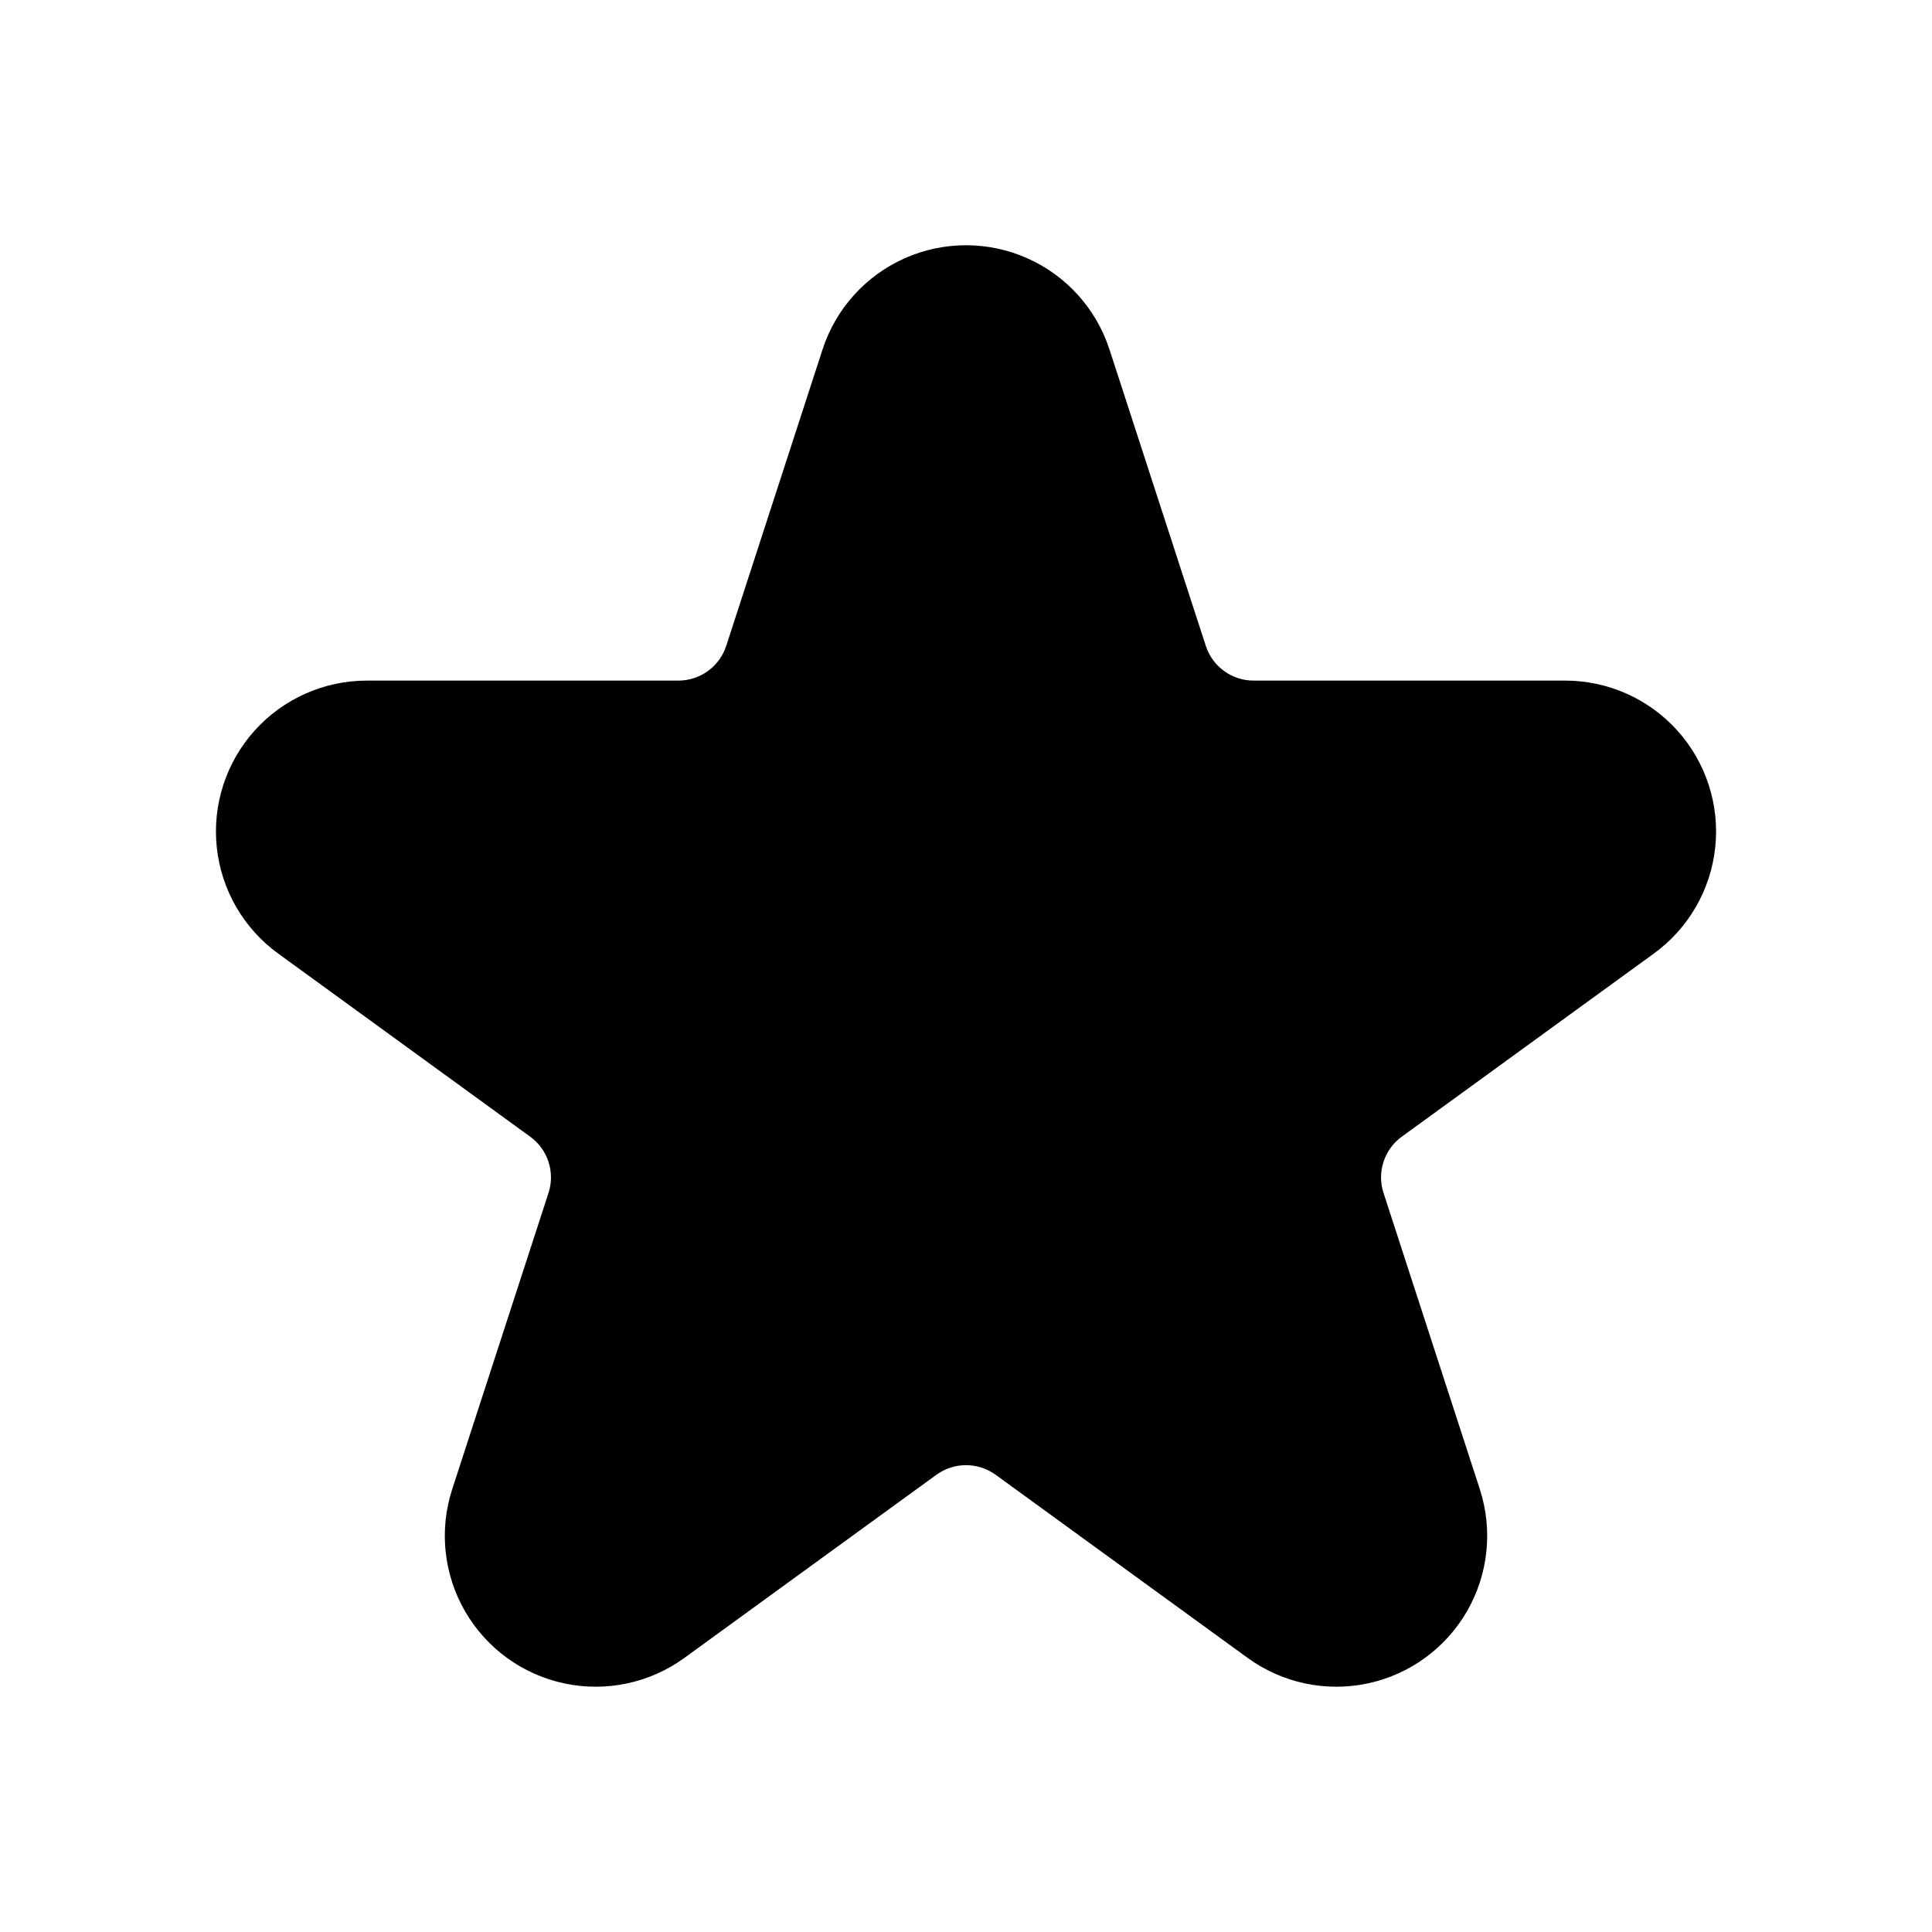
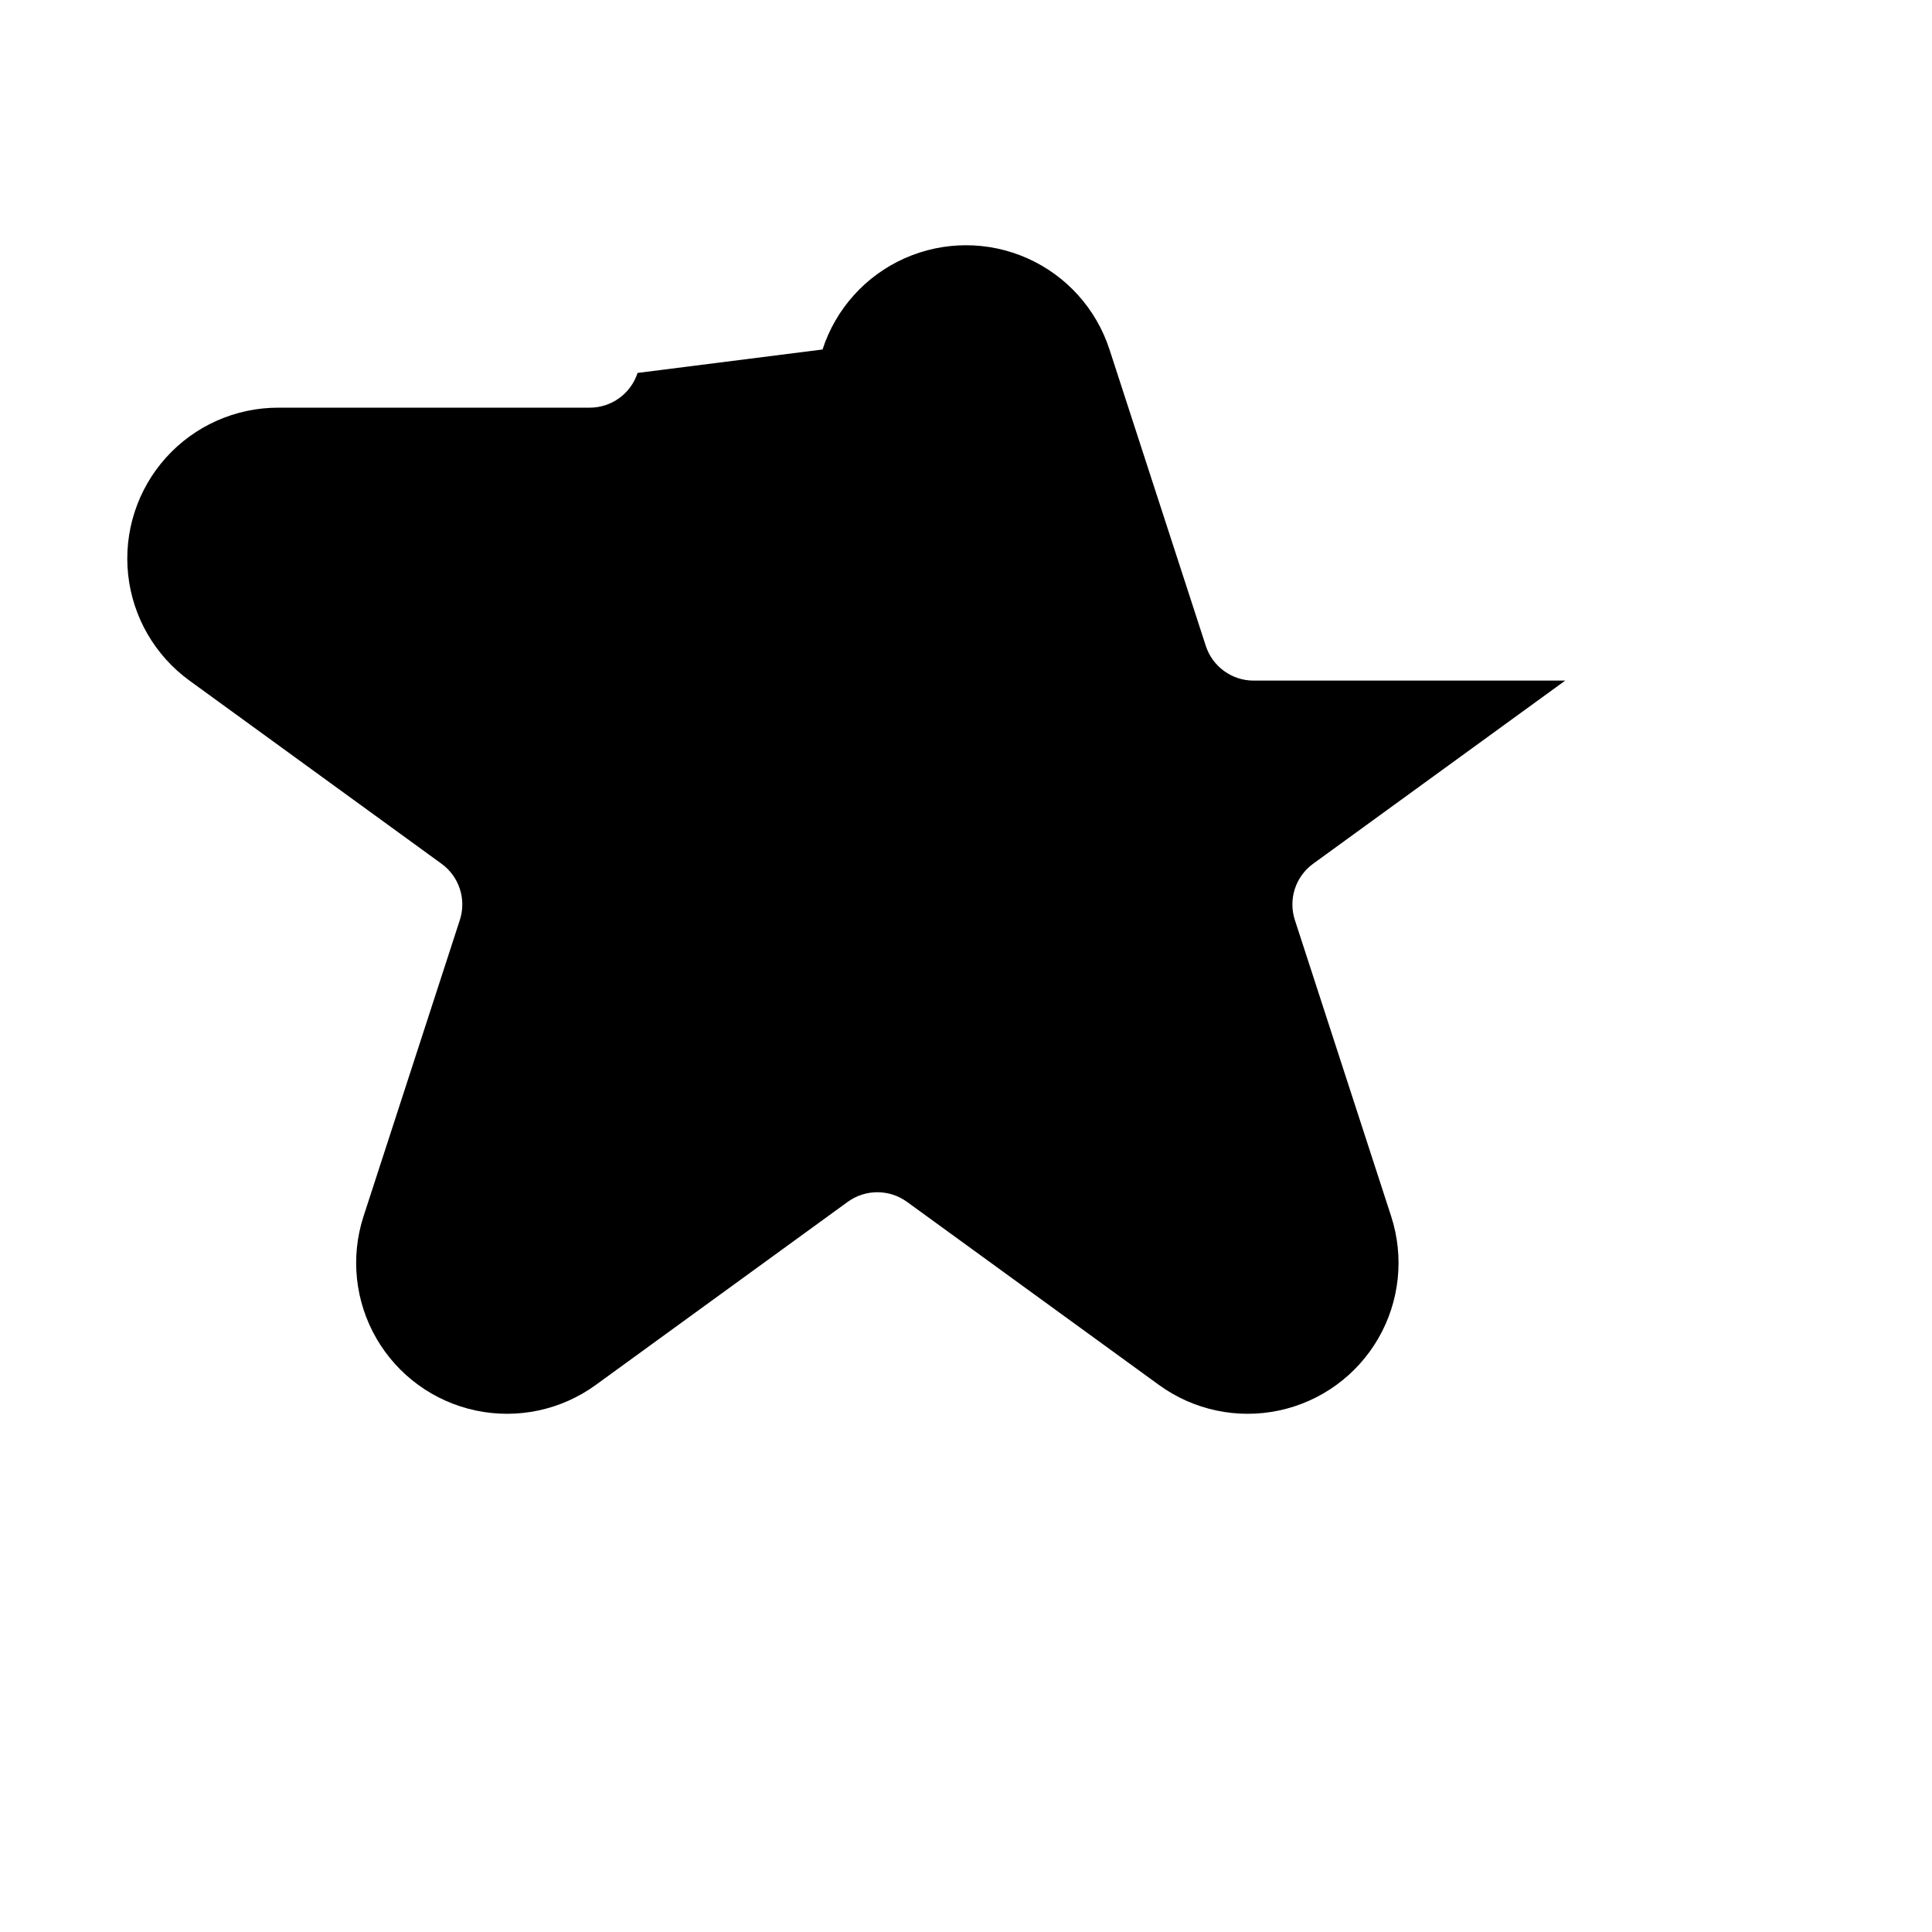
<svg xmlns="http://www.w3.org/2000/svg" fill="#000000" width="800px" height="800px" version="1.1" viewBox="144 144 512 512">
-   <path d="m361.98 236.62c3.5-10.777 11.41-19.562 21.762-24.172 10.352-4.609 22.172-4.609 32.523 0 10.352 4.609 18.258 13.395 21.762 24.172l25.523 78.539h-0.004c1.785 5.488 6.902 9.207 12.676 9.207h82.578c11.328 0 22.129 4.809 29.711 13.23 7.582 8.422 11.234 19.664 10.047 30.934-1.184 11.27-7.094 21.504-16.262 28.164l-66.812 48.539c-4.668 3.394-6.621 9.41-4.836 14.902l25.523 78.527-0.004-0.004c3.5 10.777 2.266 22.535-3.402 32.348-5.664 9.812-15.23 16.762-26.312 19.117-11.086 2.356-22.648-0.102-31.816-6.766l-66.797-48.539v0.004c-4.676-3.387-11-3.387-15.676 0l-66.797 48.539c-9.168 6.66-20.73 9.117-31.812 6.762-11.086-2.356-20.648-9.305-26.316-19.117s-6.902-21.57-3.402-32.348l25.523-78.527v0.004c1.785-5.496-0.176-11.512-4.852-14.902l-66.801-48.539c-9.164-6.66-15.078-16.895-16.262-28.164-1.184-11.27 2.469-22.512 10.047-30.934 7.582-8.422 18.383-13.23 29.715-13.23h82.578-0.004c5.773 0 10.891-3.719 12.676-9.207z" fill-rule="evenodd" />
+   <path d="m361.98 236.62c3.5-10.777 11.41-19.562 21.762-24.172 10.352-4.609 22.172-4.609 32.523 0 10.352 4.609 18.258 13.395 21.762 24.172l25.523 78.539h-0.004c1.785 5.488 6.902 9.207 12.676 9.207h82.578l-66.812 48.539c-4.668 3.394-6.621 9.41-4.836 14.902l25.523 78.527-0.004-0.004c3.5 10.777 2.266 22.535-3.402 32.348-5.664 9.812-15.23 16.762-26.312 19.117-11.086 2.356-22.648-0.102-31.816-6.766l-66.797-48.539v0.004c-4.676-3.387-11-3.387-15.676 0l-66.797 48.539c-9.168 6.66-20.73 9.117-31.812 6.762-11.086-2.356-20.648-9.305-26.316-19.117s-6.902-21.57-3.402-32.348l25.523-78.527v0.004c1.785-5.496-0.176-11.512-4.852-14.902l-66.801-48.539c-9.164-6.66-15.078-16.895-16.262-28.164-1.184-11.27 2.469-22.512 10.047-30.934 7.582-8.422 18.383-13.23 29.715-13.23h82.578-0.004c5.773 0 10.891-3.719 12.676-9.207z" fill-rule="evenodd" />
</svg>